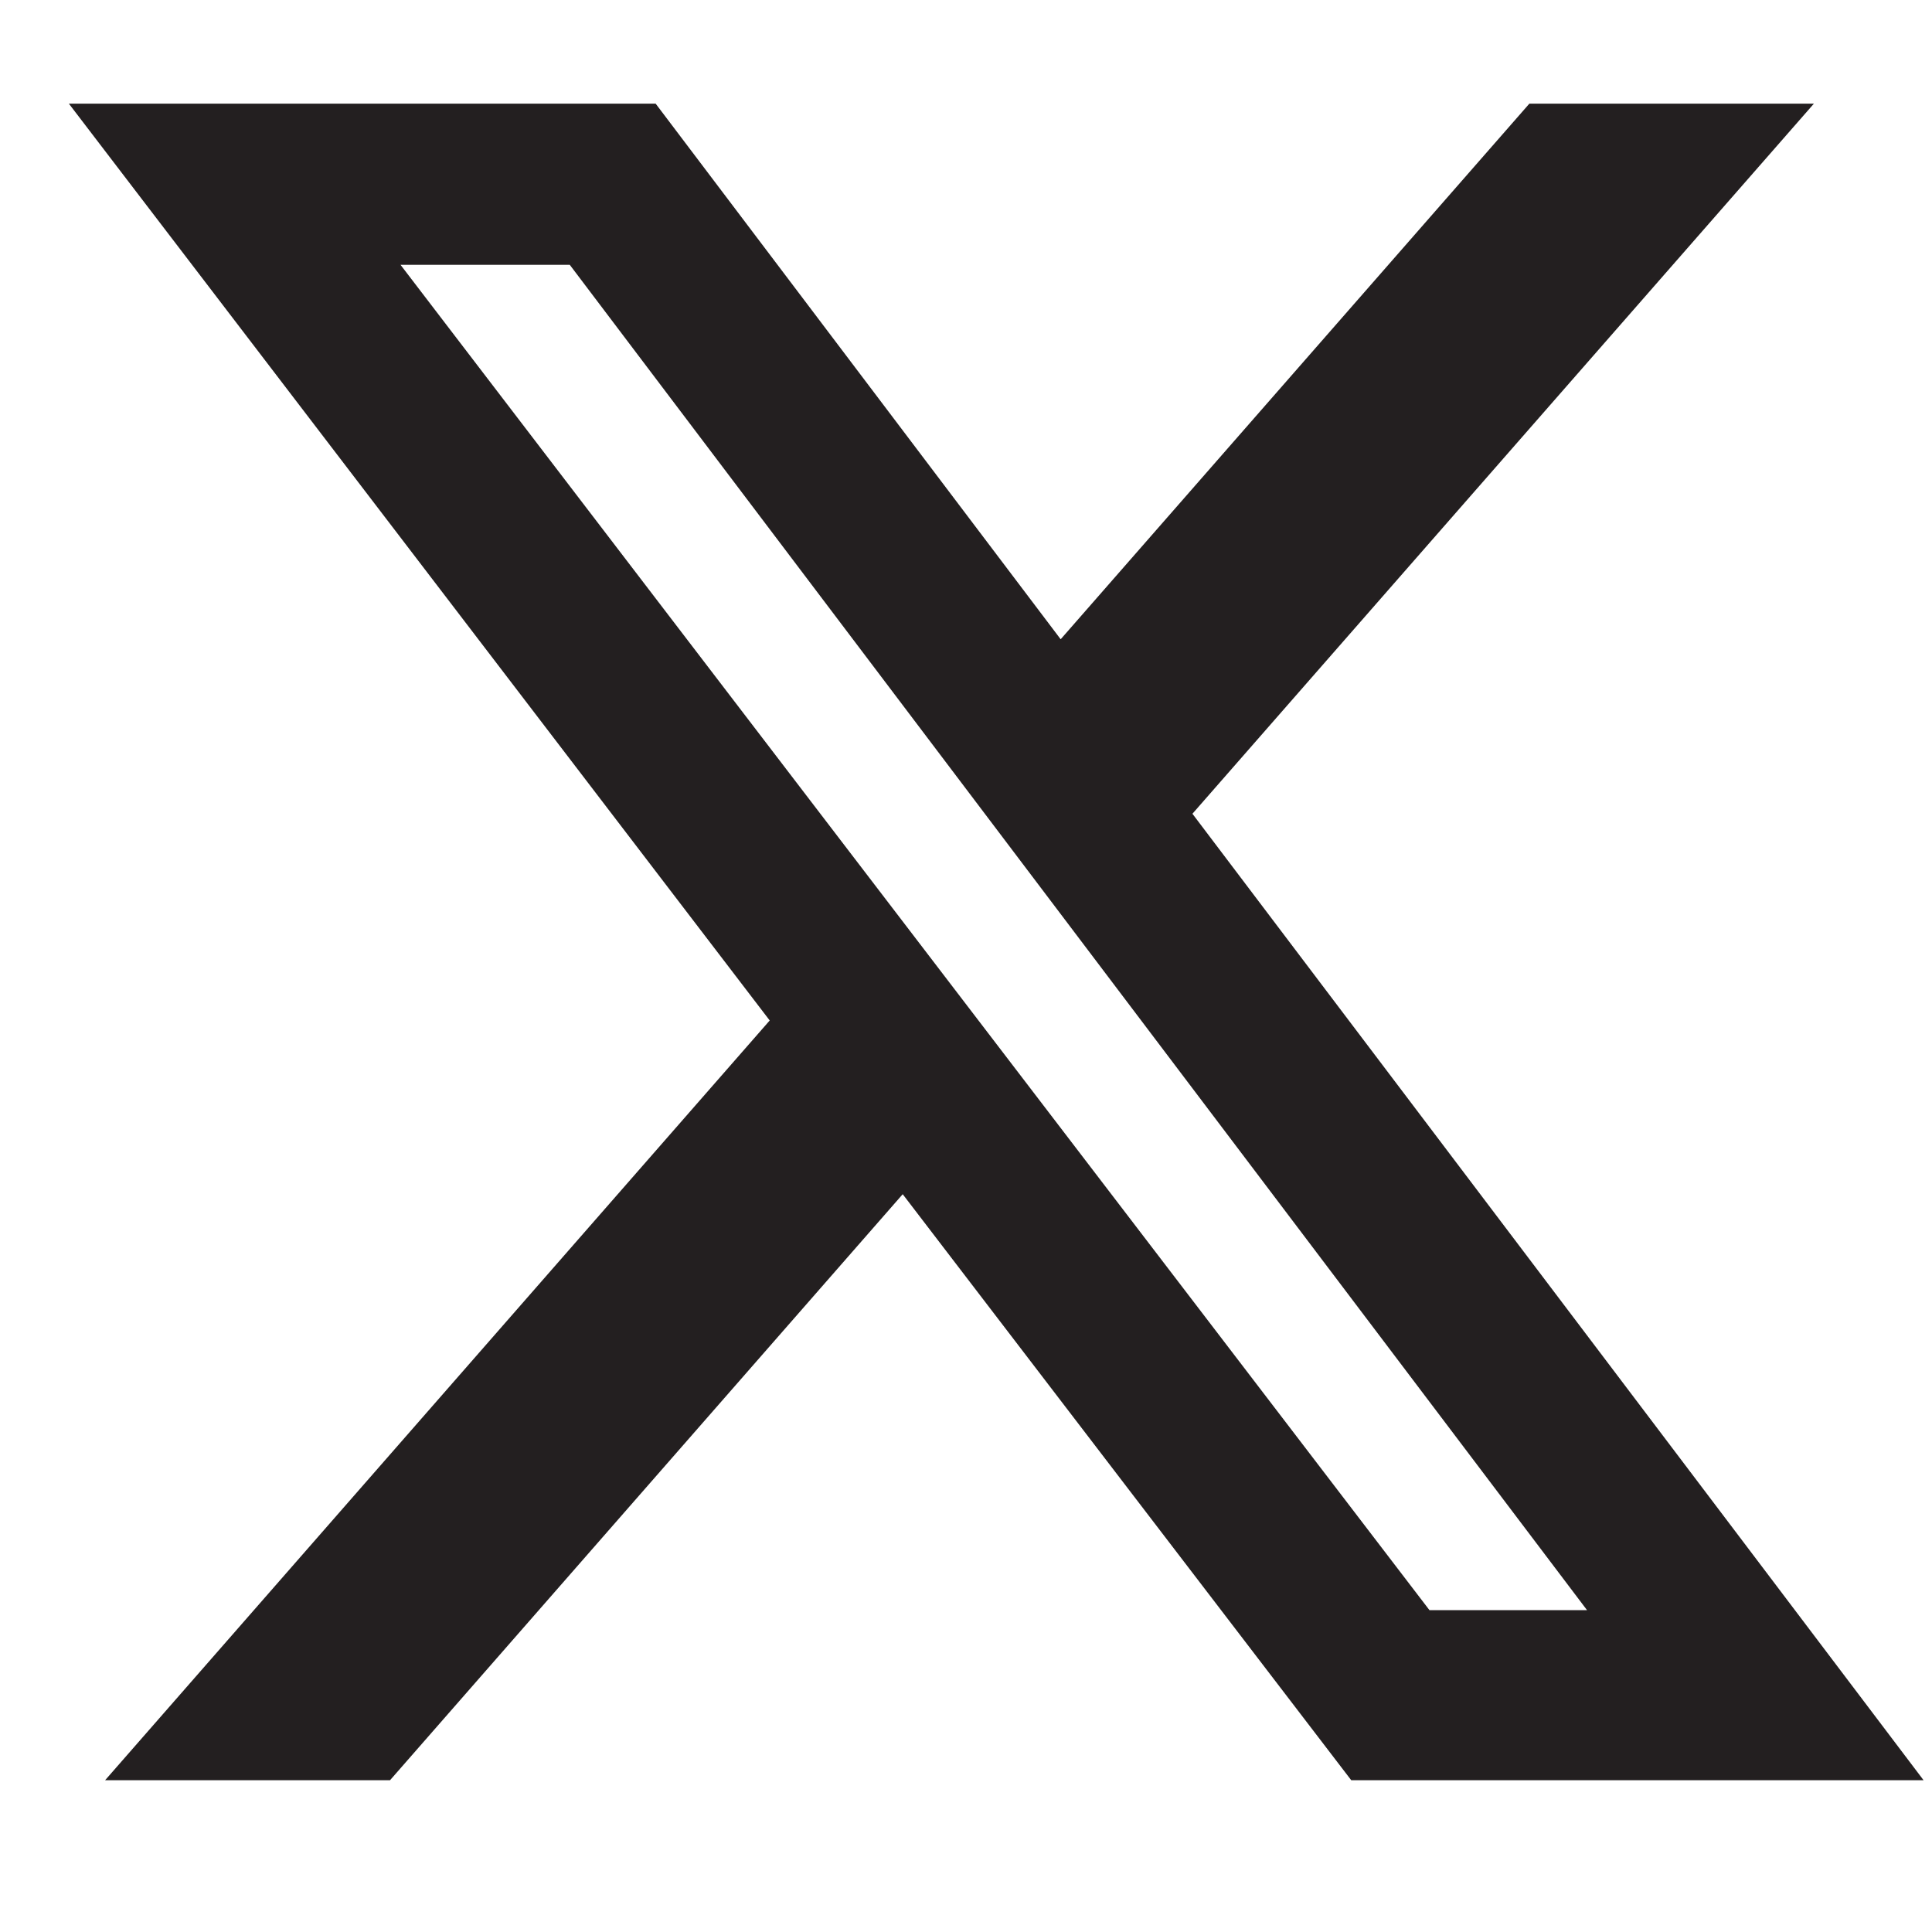
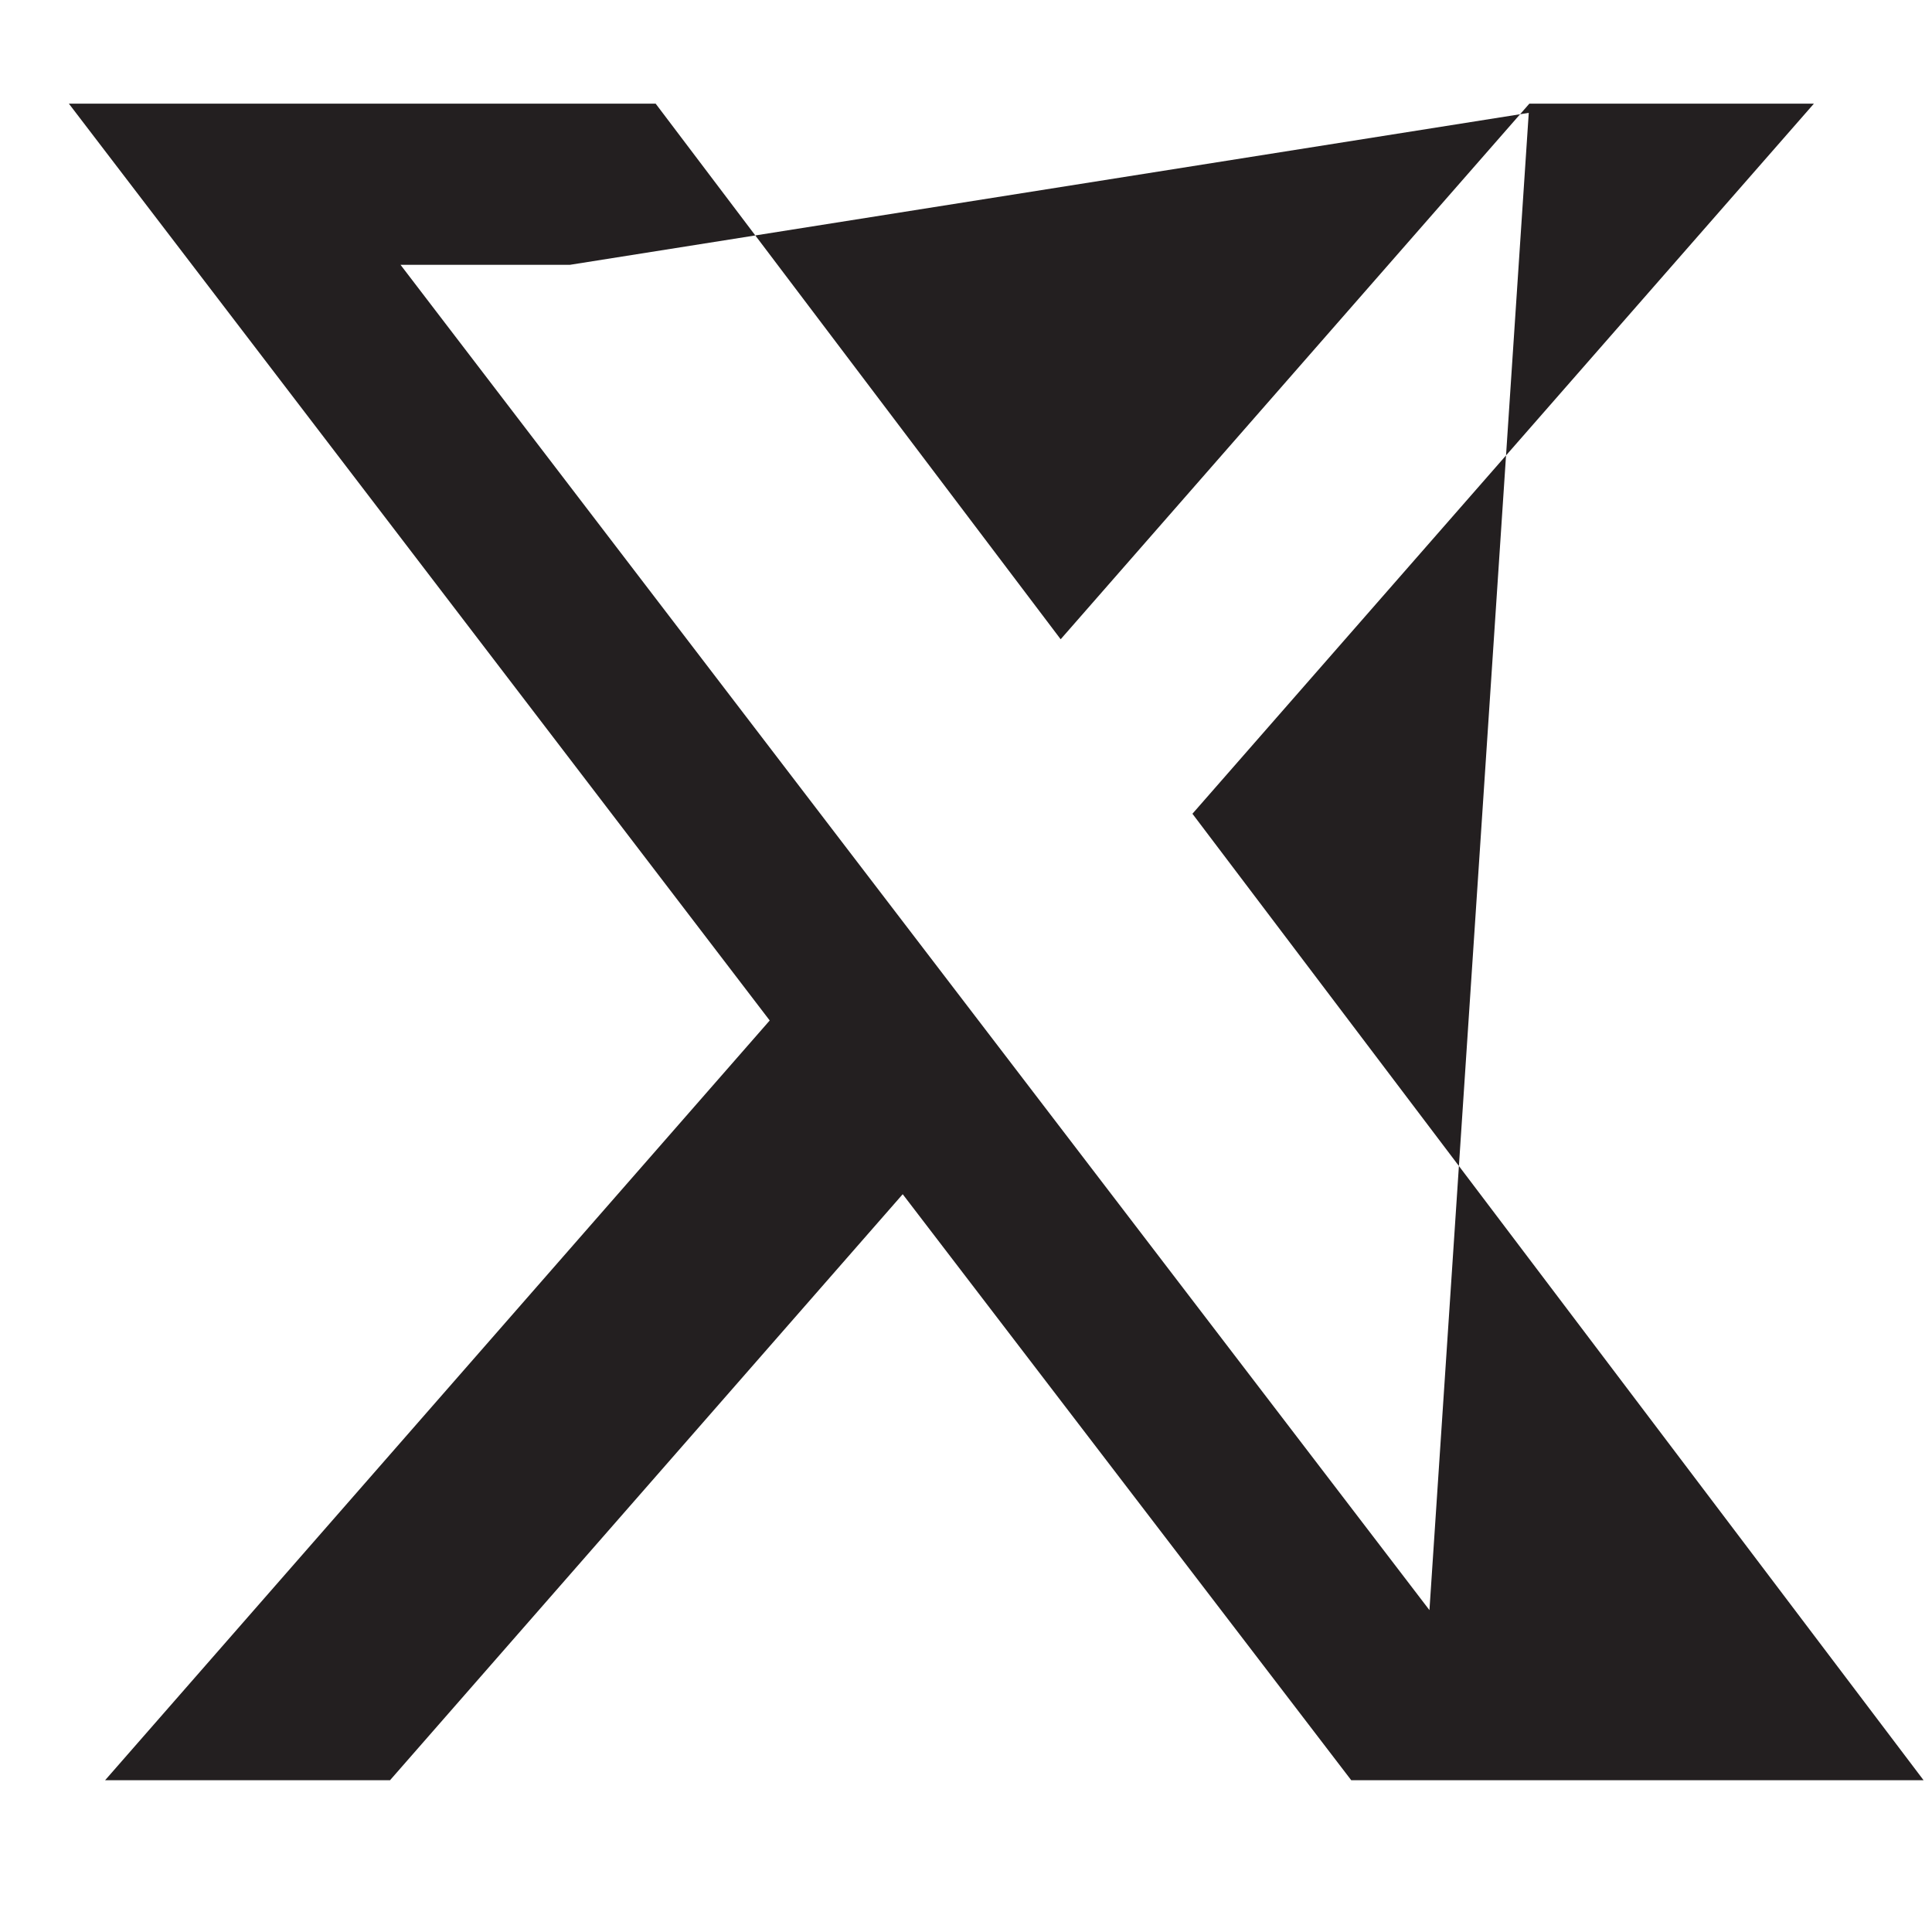
<svg xmlns="http://www.w3.org/2000/svg" width="25" height="25" viewBox="0 0 25 25" fill="none">
-   <path d="M19.79 1.341H23.472L15.43 10.53L24.891 23.036H17.485L11.681 15.453L5.047 23.036H1.36L9.96 13.205L0.891 1.341H8.484L13.725 8.272L19.79 1.341ZM18.497 20.835H20.536L7.373 3.427H5.183L18.497 20.835Z" fill="#231F20" />
+   <path d="M19.79 1.341H23.472L15.43 10.53L24.891 23.036H17.485L11.681 15.453L5.047 23.036H1.36L9.96 13.205L0.891 1.341H8.484L13.725 8.272L19.79 1.341ZH20.536L7.373 3.427H5.183L18.497 20.835Z" fill="#231F20" />
</svg>